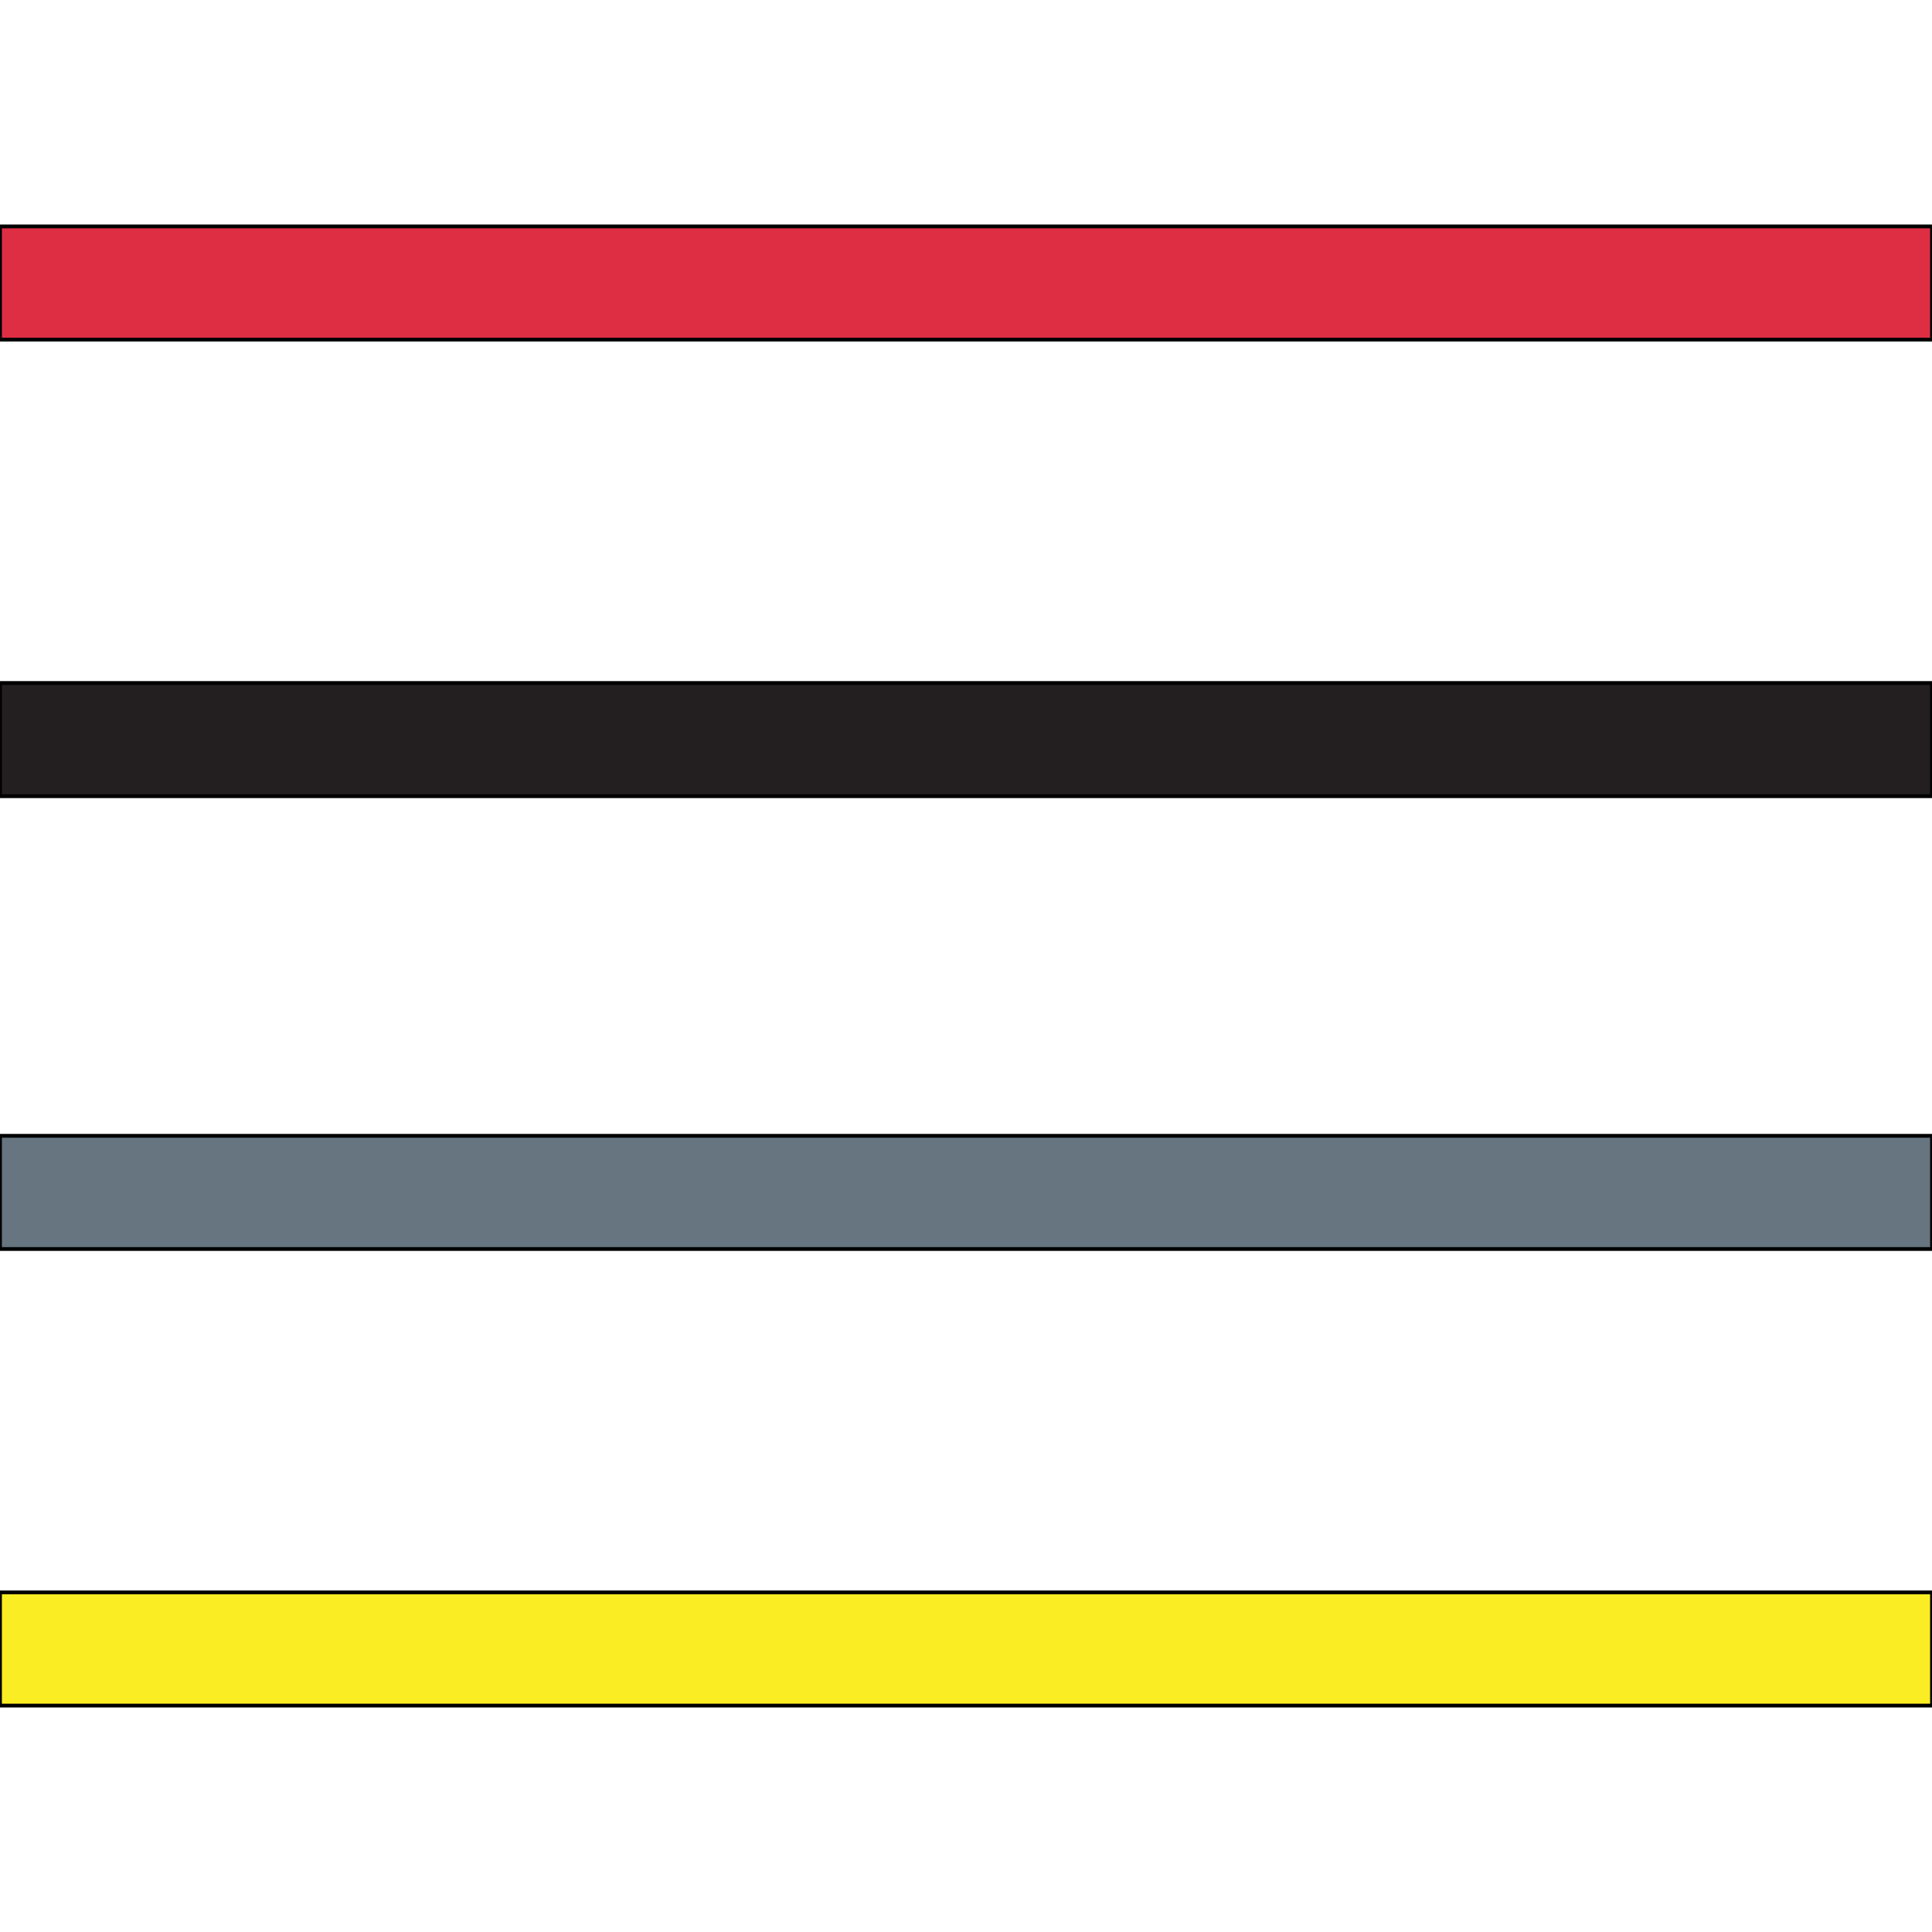
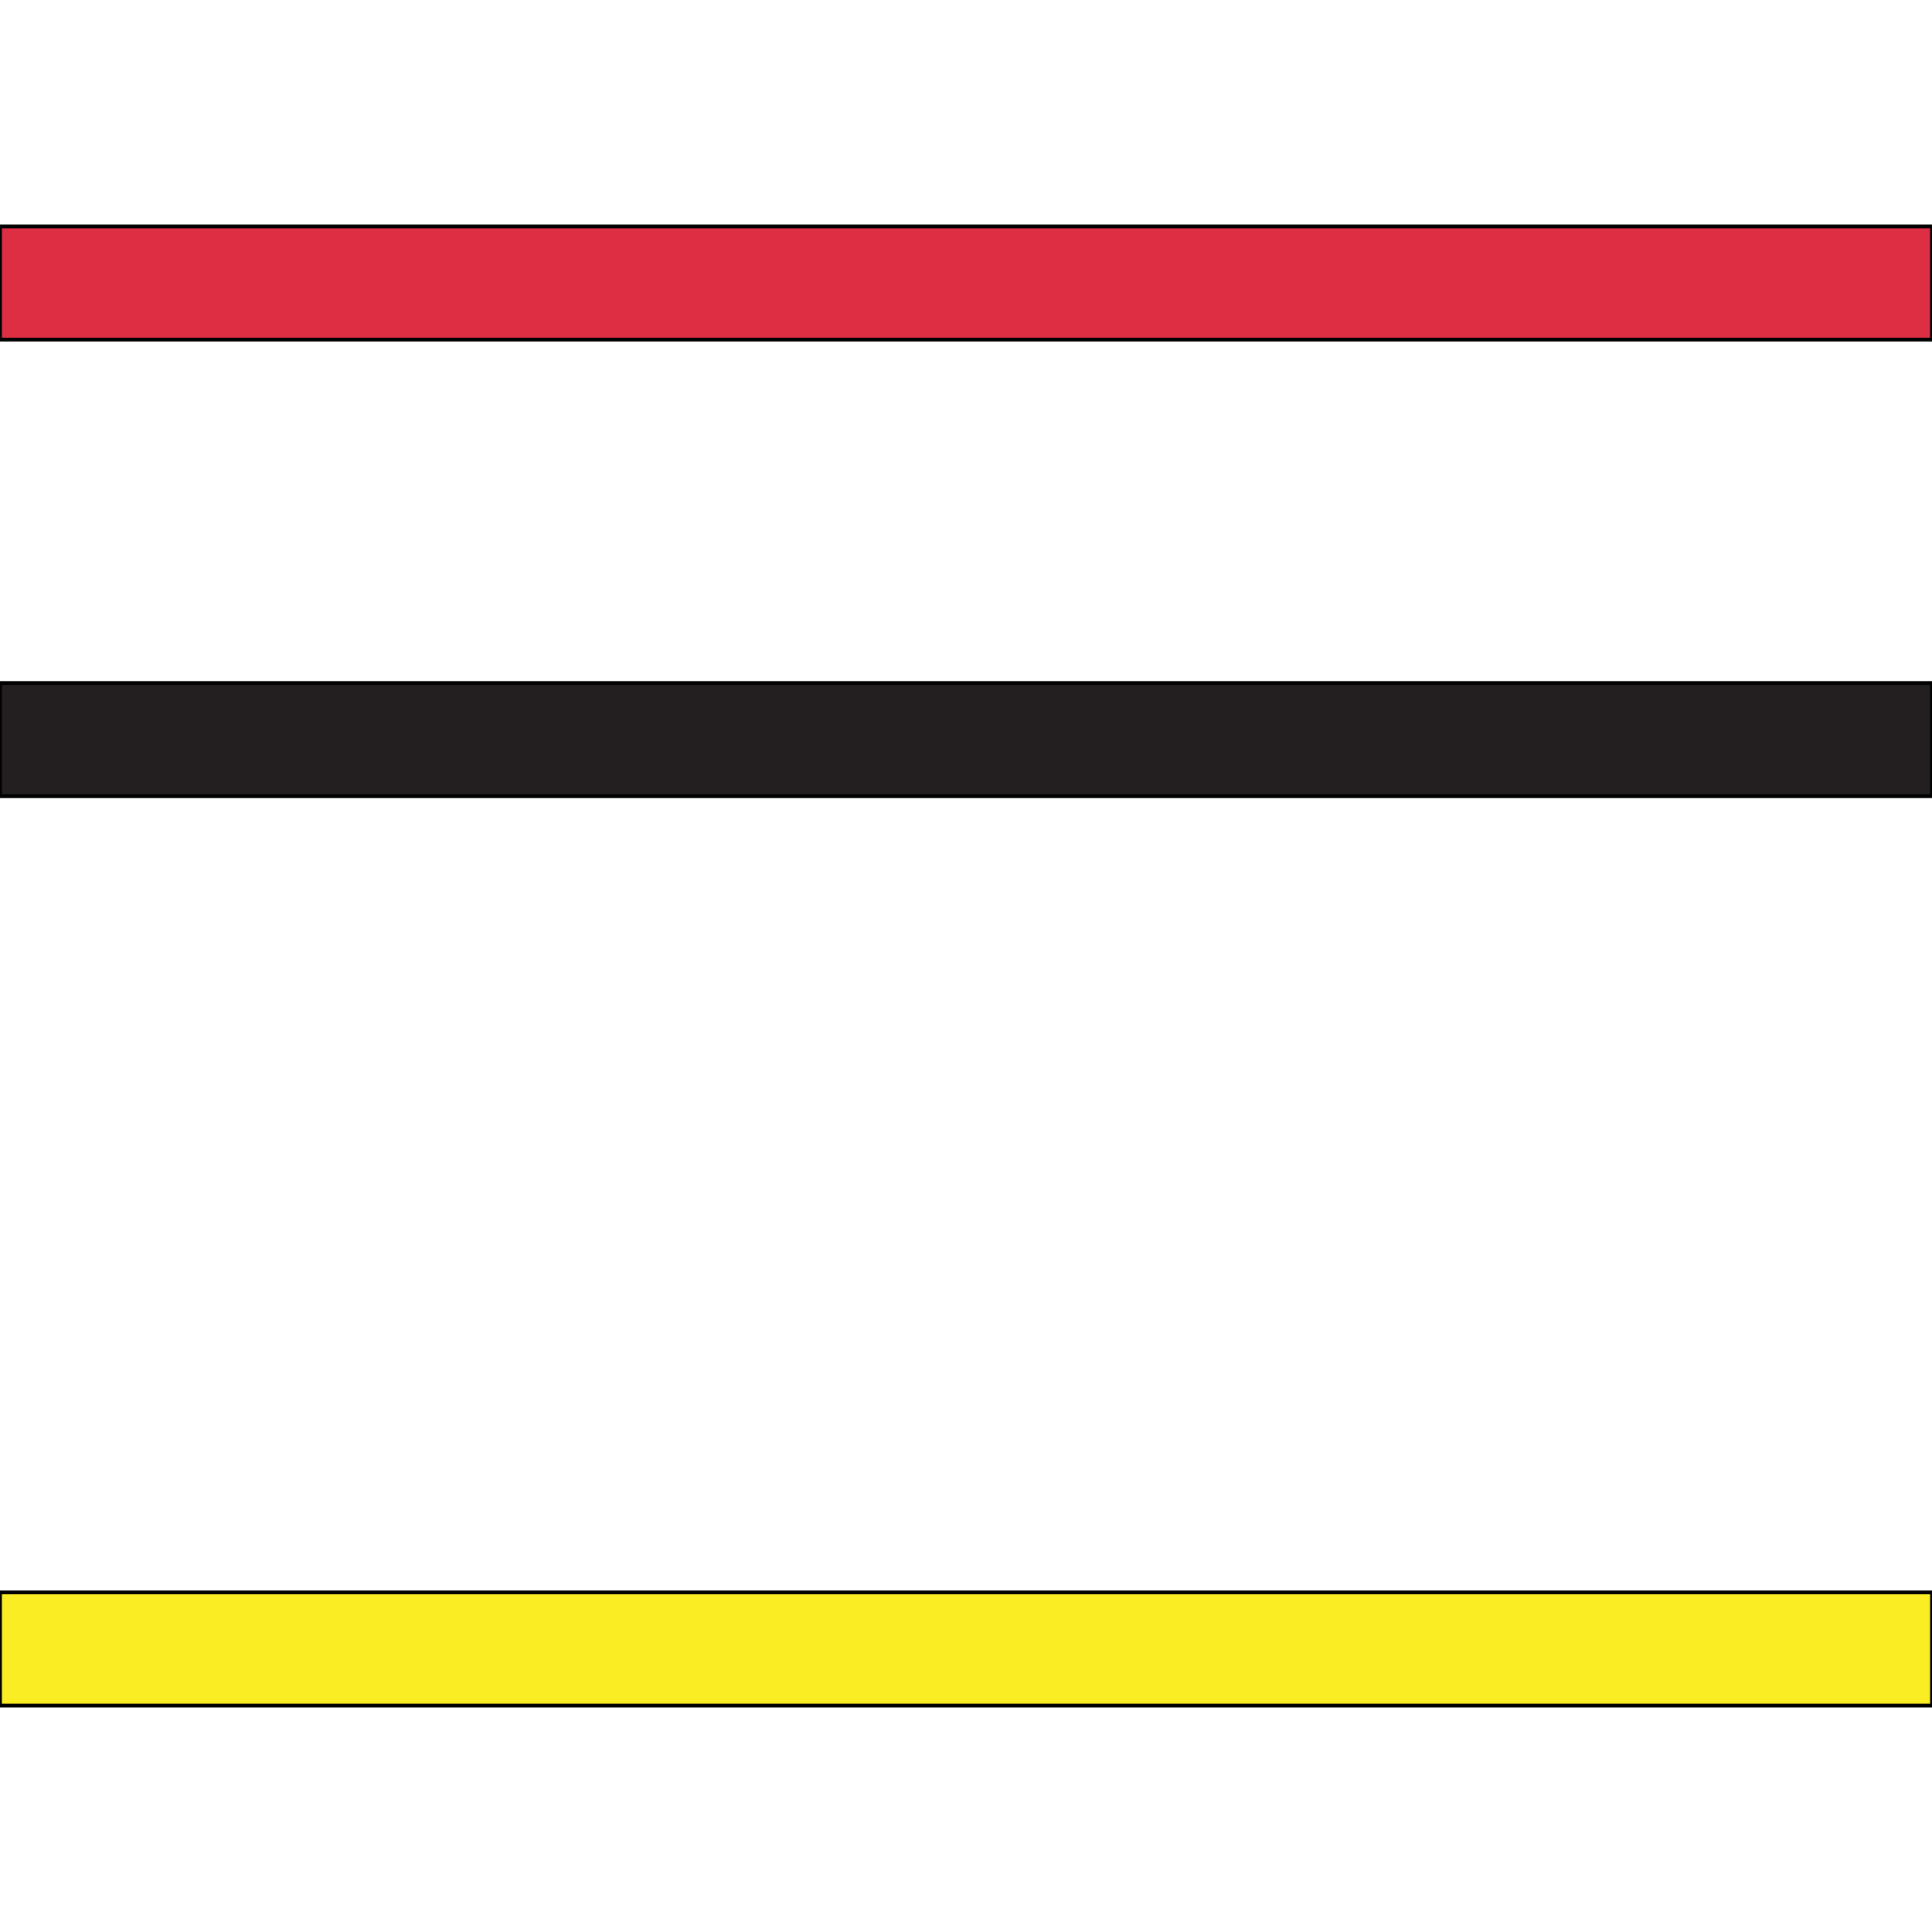
<svg xmlns="http://www.w3.org/2000/svg" id="th_the_align-justify" width="100%" height="100%" version="1.1" preserveAspectRatio="xMidYMin slice" data-uid="the_align-justify" data-keyword="the_align-justify" viewBox="0 0 512 512" data-colors="[&quot;#dd2e44&quot;,&quot;#231f20&quot;,&quot;#66757f&quot;,&quot;#fbed24&quot;]">
  <defs id="SvgjsDefs58543" />
  <path id="th_the_align-justify_0" d="M512 60L512 90L0 90L0 60Z " fill-rule="evenodd" fill="#dd2e44" stroke-width="1" stroke="#000000" />
  <path id="th_the_align-justify_1" d="M0 211L512 211L512 181L0 181Z " fill-rule="evenodd" fill="#231f20" stroke-width="1" stroke="#000000" />
-   <path id="th_the_align-justify_2" d="M0 331L512 331L512 301L0 301Z " fill-rule="evenodd" fill="#66757f" stroke-width="1" stroke="#000000" />
  <path id="th_the_align-justify_3" d="M0 452L512 452L512 422L0 422Z " fill-rule="evenodd" fill="#fbed24" stroke-width="1" stroke="#000000" />
</svg>